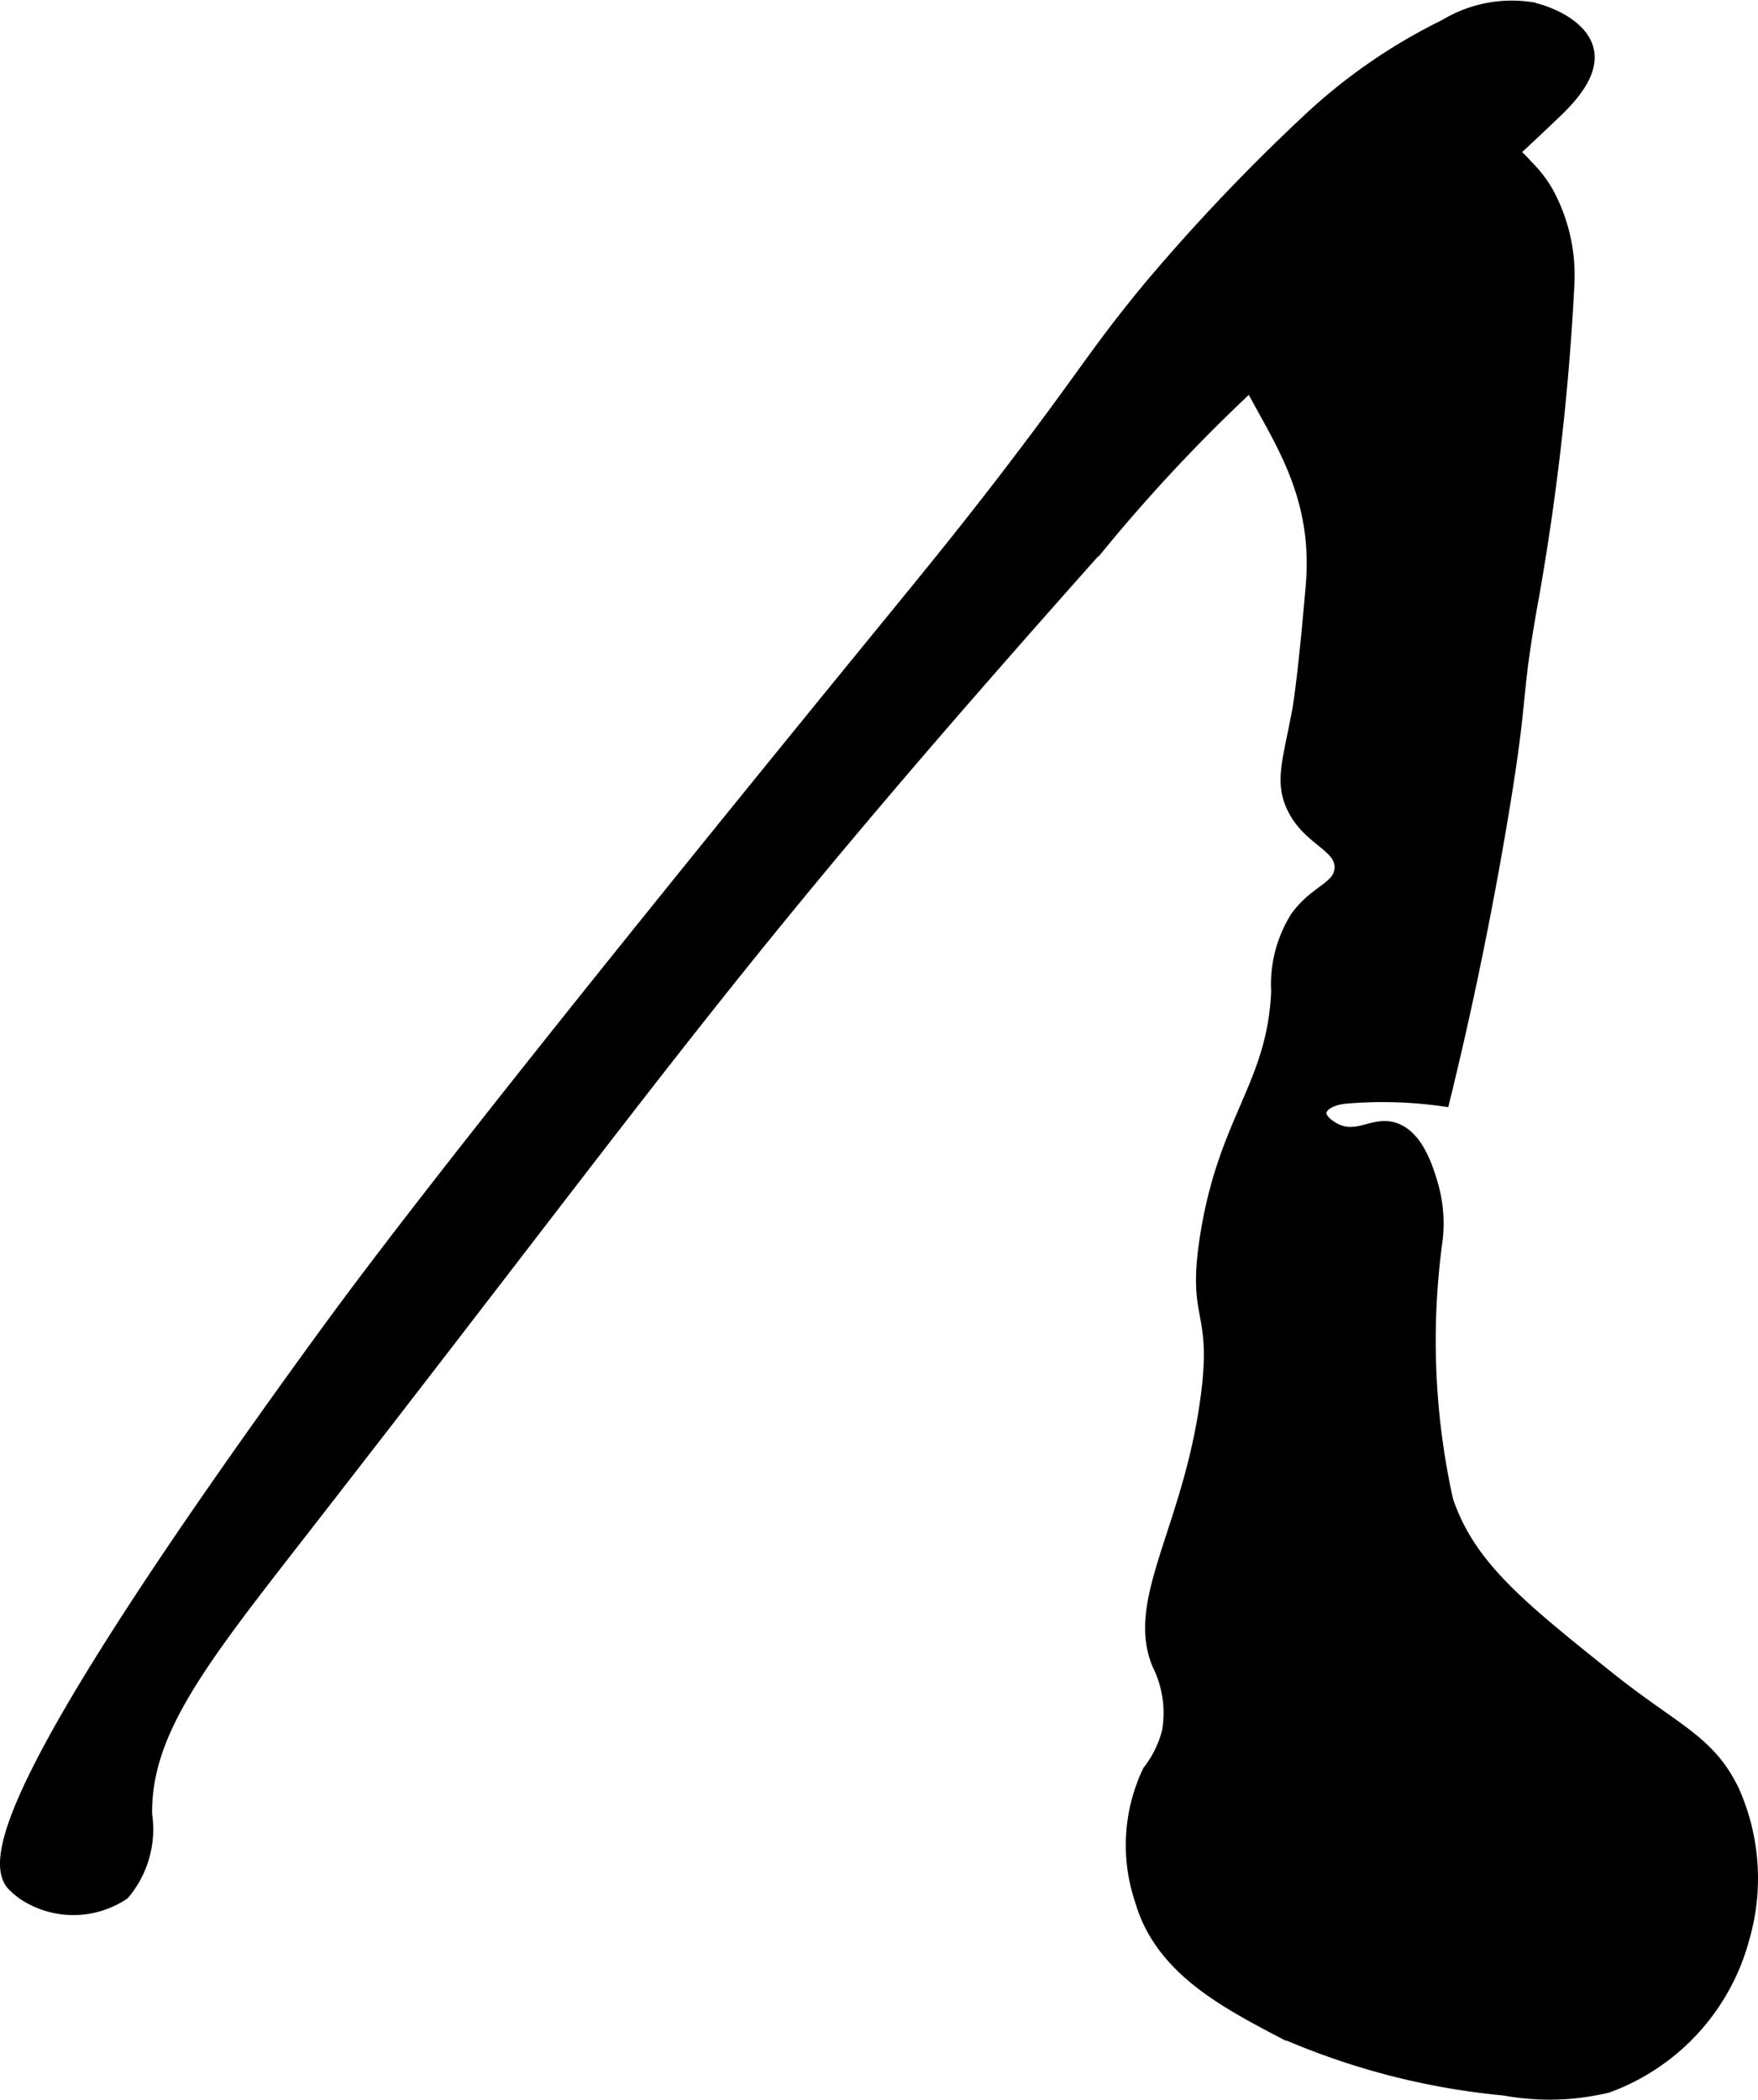
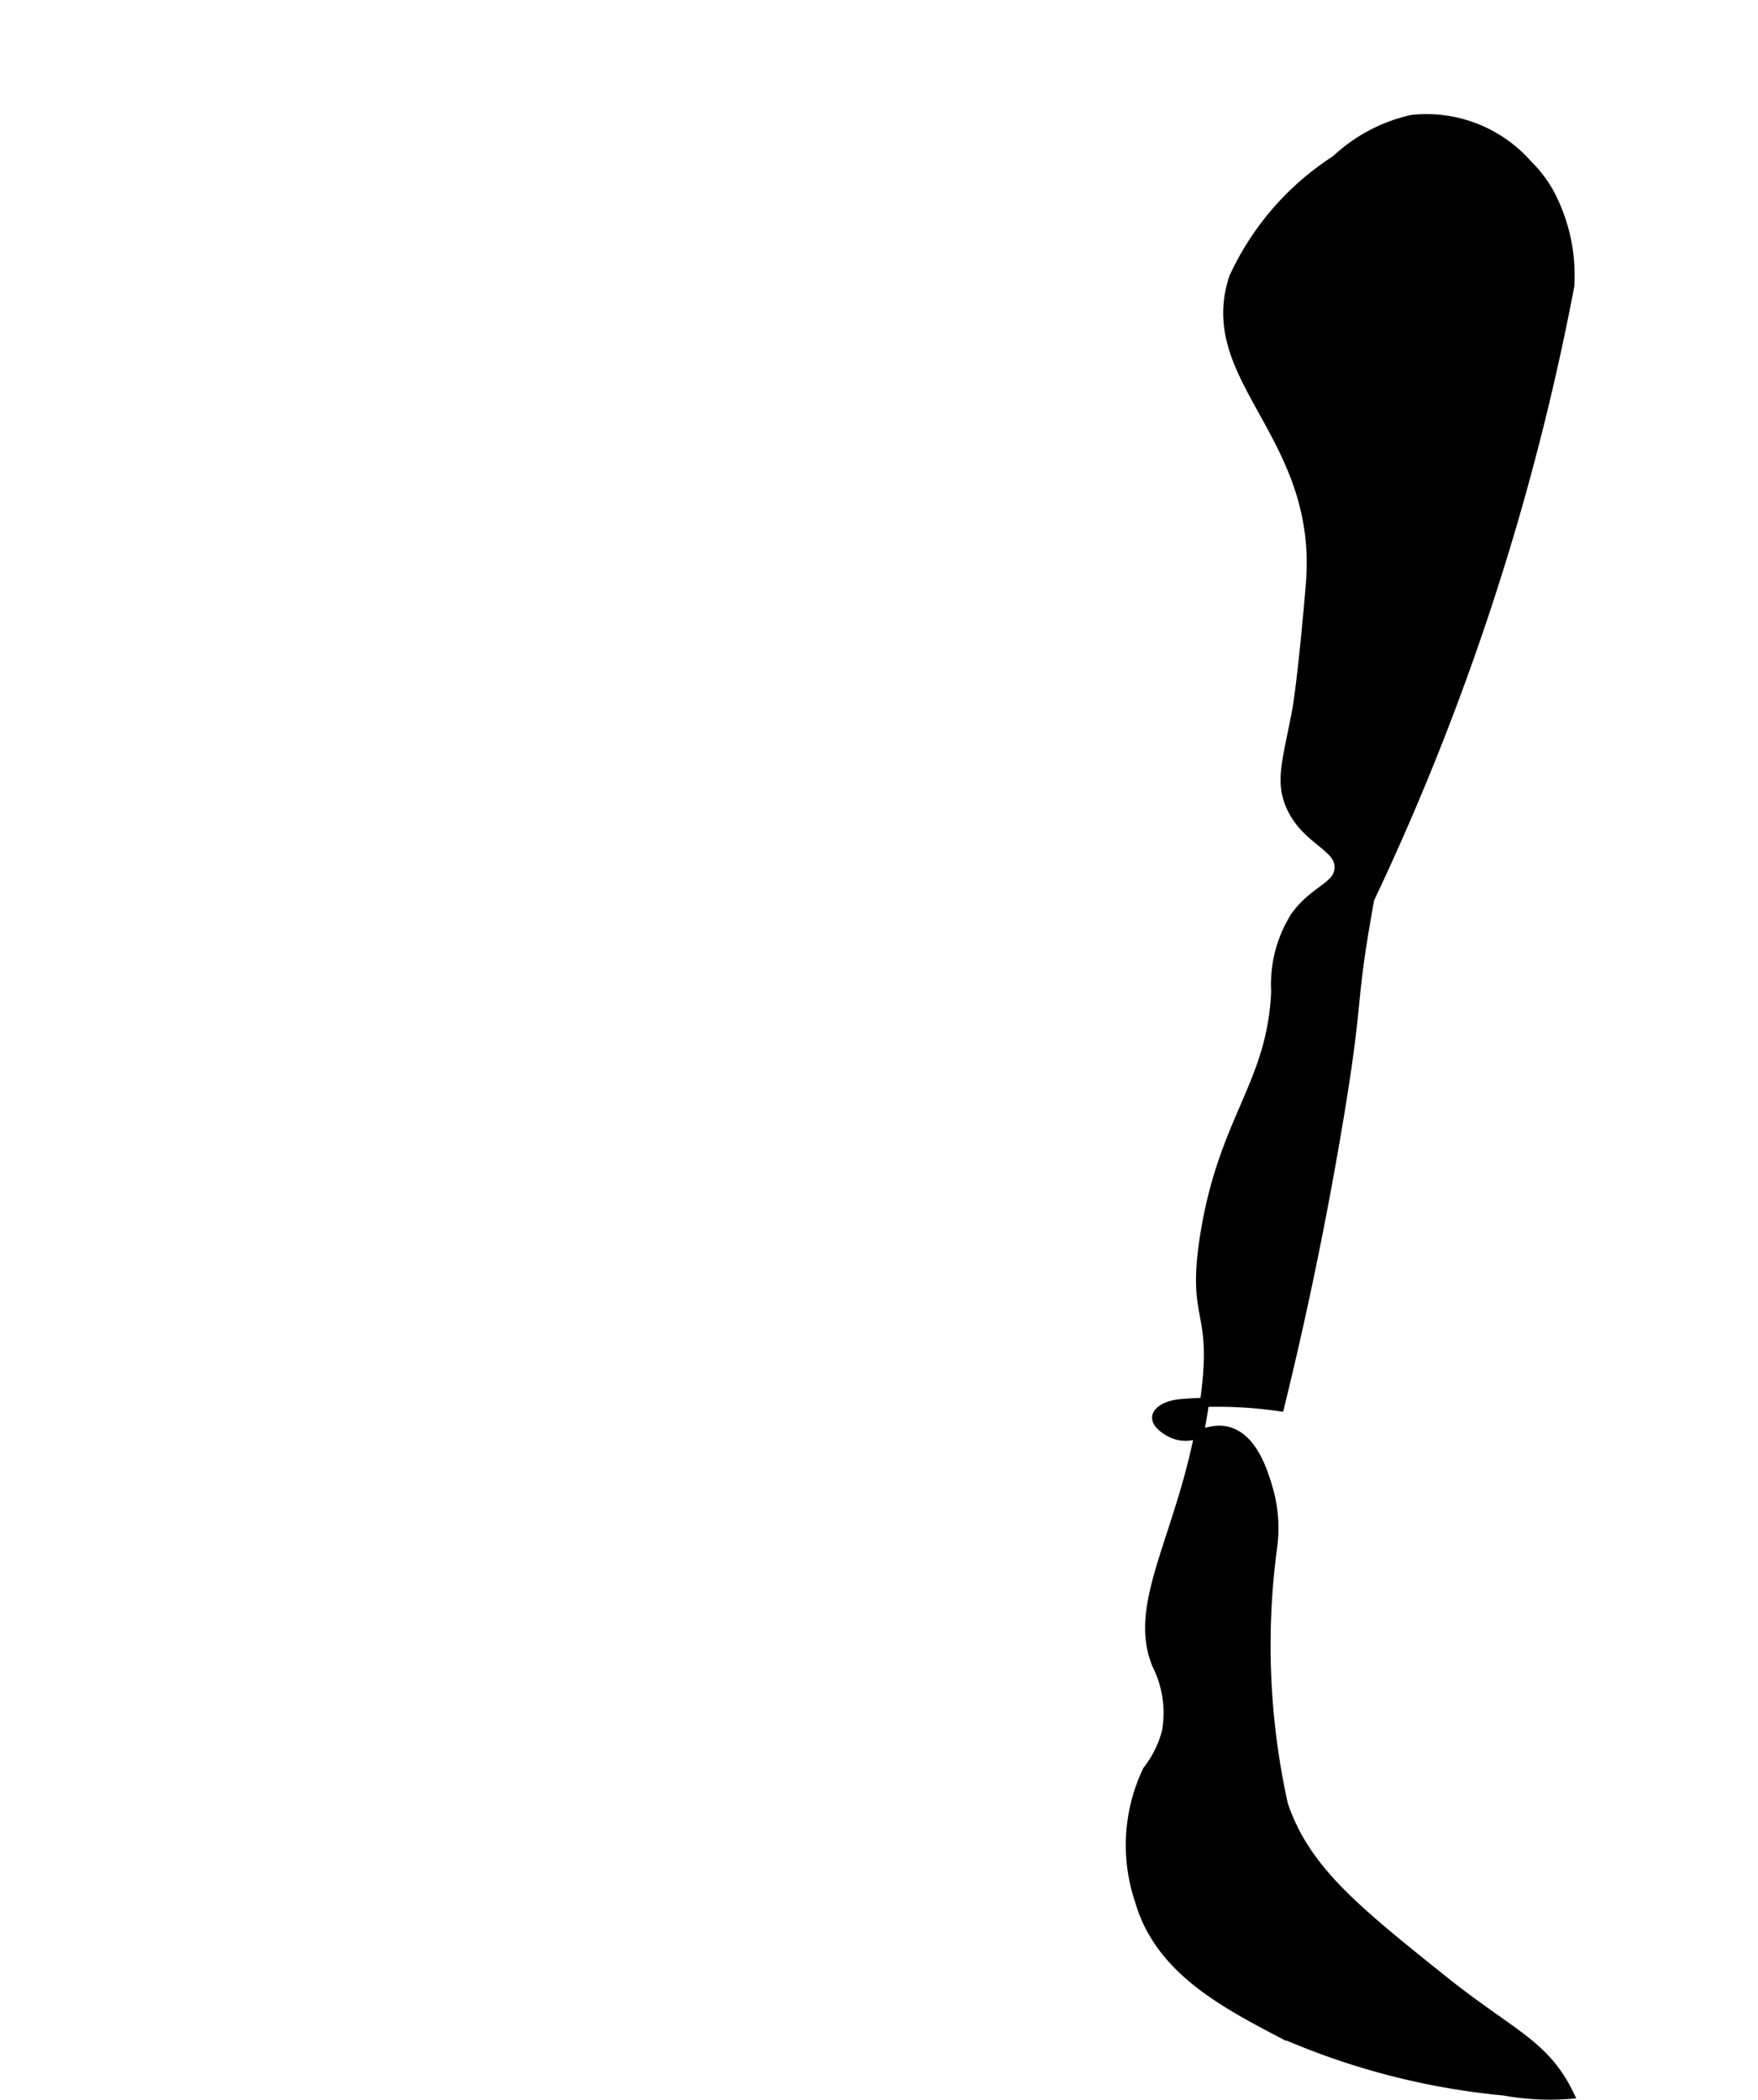
<svg xmlns="http://www.w3.org/2000/svg" version="1.1" width="10.102mm" height="12.064mm" viewBox="0 0 28.636 34.197">
  <defs>
    <style type="text/css">
      .a {
        stroke: #000;
        stroke-miterlimit: 10;
        stroke-width: 0.15px;
      }
    </style>
  </defs>
-   <path class="a" d="M.184,30.706a1.171,1.171,0,0,0,.219.182,1.493,1.493,0,0,0,1.625-.026,1.65,1.65,0,0,0,.375-1.313c-.019-1.34.896-2.493,2.531-4.594,6.155-7.908,6.979-9.301,13.031-16.094a27.153,27.153,0,0,1,2.375-2.531c.334-.291,3.39-2.925,4.995-4.466.218-.209.644-.628.553-1.048-.086-.399-.602-.633-.947-.708a2.117,2.117,0,0,0-1.414.284,9.136,9.136,0,0,0-2.188,1.5,31.713,31.713,0,0,0-2.653,2.79c-.834,1.015-.966,1.294-2.056,2.733-.857,1.131-1.47,1.876-2.317,2.913C8.209,17.802,6.233,20.407,5.375,21.577c-.103.141-.16.219-.254.348C.084,28.866-.174,30.281.184,30.706Z" />
-   <path class="a" d="M22.998,1.946a2.651,2.651,0,0,0-1.238.657,4.517,4.517,0,0,0-1.665,1.92c-.548,1.668,1.457,2.554,1.25,5-.132,1.558-.219,2.031-.219,2.031-.15.813-.293,1.165-.094,1.594.257.554.808.639.781,1-.022.298-.406.342-.719.781a2.081,2.081,0,0,0-.313,1.219c-.066,1.517-.851,2.059-1.156,3.969-.23,1.44.213,1.156,0,2.688-.293,2.114-1.221,3.261-.781,4.312a1.749,1.749,0,0,1,.156,1.094,1.768,1.768,0,0,1-.312.625,2.828,2.828,0,0,0-.125,2.125c.32,1.108,1.357,1.654,2.312,2.156a11.783,11.783,0,0,0,3.625.938A4.163,4.163,0,0,0,25.561,34.11a4.433,4.433,0,0,0,.626-.099,3.576,3.576,0,0,0,2.24-2.457,3.522,3.522,0,0,0-.176-2.406c-.403-.827-.959-.984-2.049-1.857-1.438-1.151-2.249-1.801-2.607-2.862a11.996,11.996,0,0,1-.173-4.217,2.309,2.309,0,0,0-.077-.939c-.075-.25-.236-.79-.629-.915-.35-.111-.607.196-.965.009-.026-.014-.232-.124-.219-.25.011-.102.164-.195.383-.216a7.015,7.015,0,0,1,1.619.047c.27-1.097.618-2.643.936-4.519.387-2.282.194-1.903.531-3.75A41.386,41.386,0,0,0,25.569,4.656a2.847,2.847,0,0,0-.34-1.531,2.071,2.071,0,0,0-.346-.448A2.196,2.196,0,0,0,22.998,1.946Z" />
+   <path class="a" d="M22.998,1.946a2.651,2.651,0,0,0-1.238.657,4.517,4.517,0,0,0-1.665,1.92c-.548,1.668,1.457,2.554,1.25,5-.132,1.558-.219,2.031-.219,2.031-.15.813-.293,1.165-.094,1.594.257.554.808.639.781,1-.022.298-.406.342-.719.781a2.081,2.081,0,0,0-.313,1.219c-.066,1.517-.851,2.059-1.156,3.969-.23,1.44.213,1.156,0,2.688-.293,2.114-1.221,3.261-.781,4.312a1.749,1.749,0,0,1,.156,1.094,1.768,1.768,0,0,1-.312.625,2.828,2.828,0,0,0-.125,2.125c.32,1.108,1.357,1.654,2.312,2.156a11.783,11.783,0,0,0,3.625.938A4.163,4.163,0,0,0,25.561,34.11c-.403-.827-.959-.984-2.049-1.857-1.438-1.151-2.249-1.801-2.607-2.862a11.996,11.996,0,0,1-.173-4.217,2.309,2.309,0,0,0-.077-.939c-.075-.25-.236-.79-.629-.915-.35-.111-.607.196-.965.009-.026-.014-.232-.124-.219-.25.011-.102.164-.195.383-.216a7.015,7.015,0,0,1,1.619.047c.27-1.097.618-2.643.936-4.519.387-2.282.194-1.903.531-3.75A41.386,41.386,0,0,0,25.569,4.656a2.847,2.847,0,0,0-.34-1.531,2.071,2.071,0,0,0-.346-.448A2.196,2.196,0,0,0,22.998,1.946Z" />
</svg>